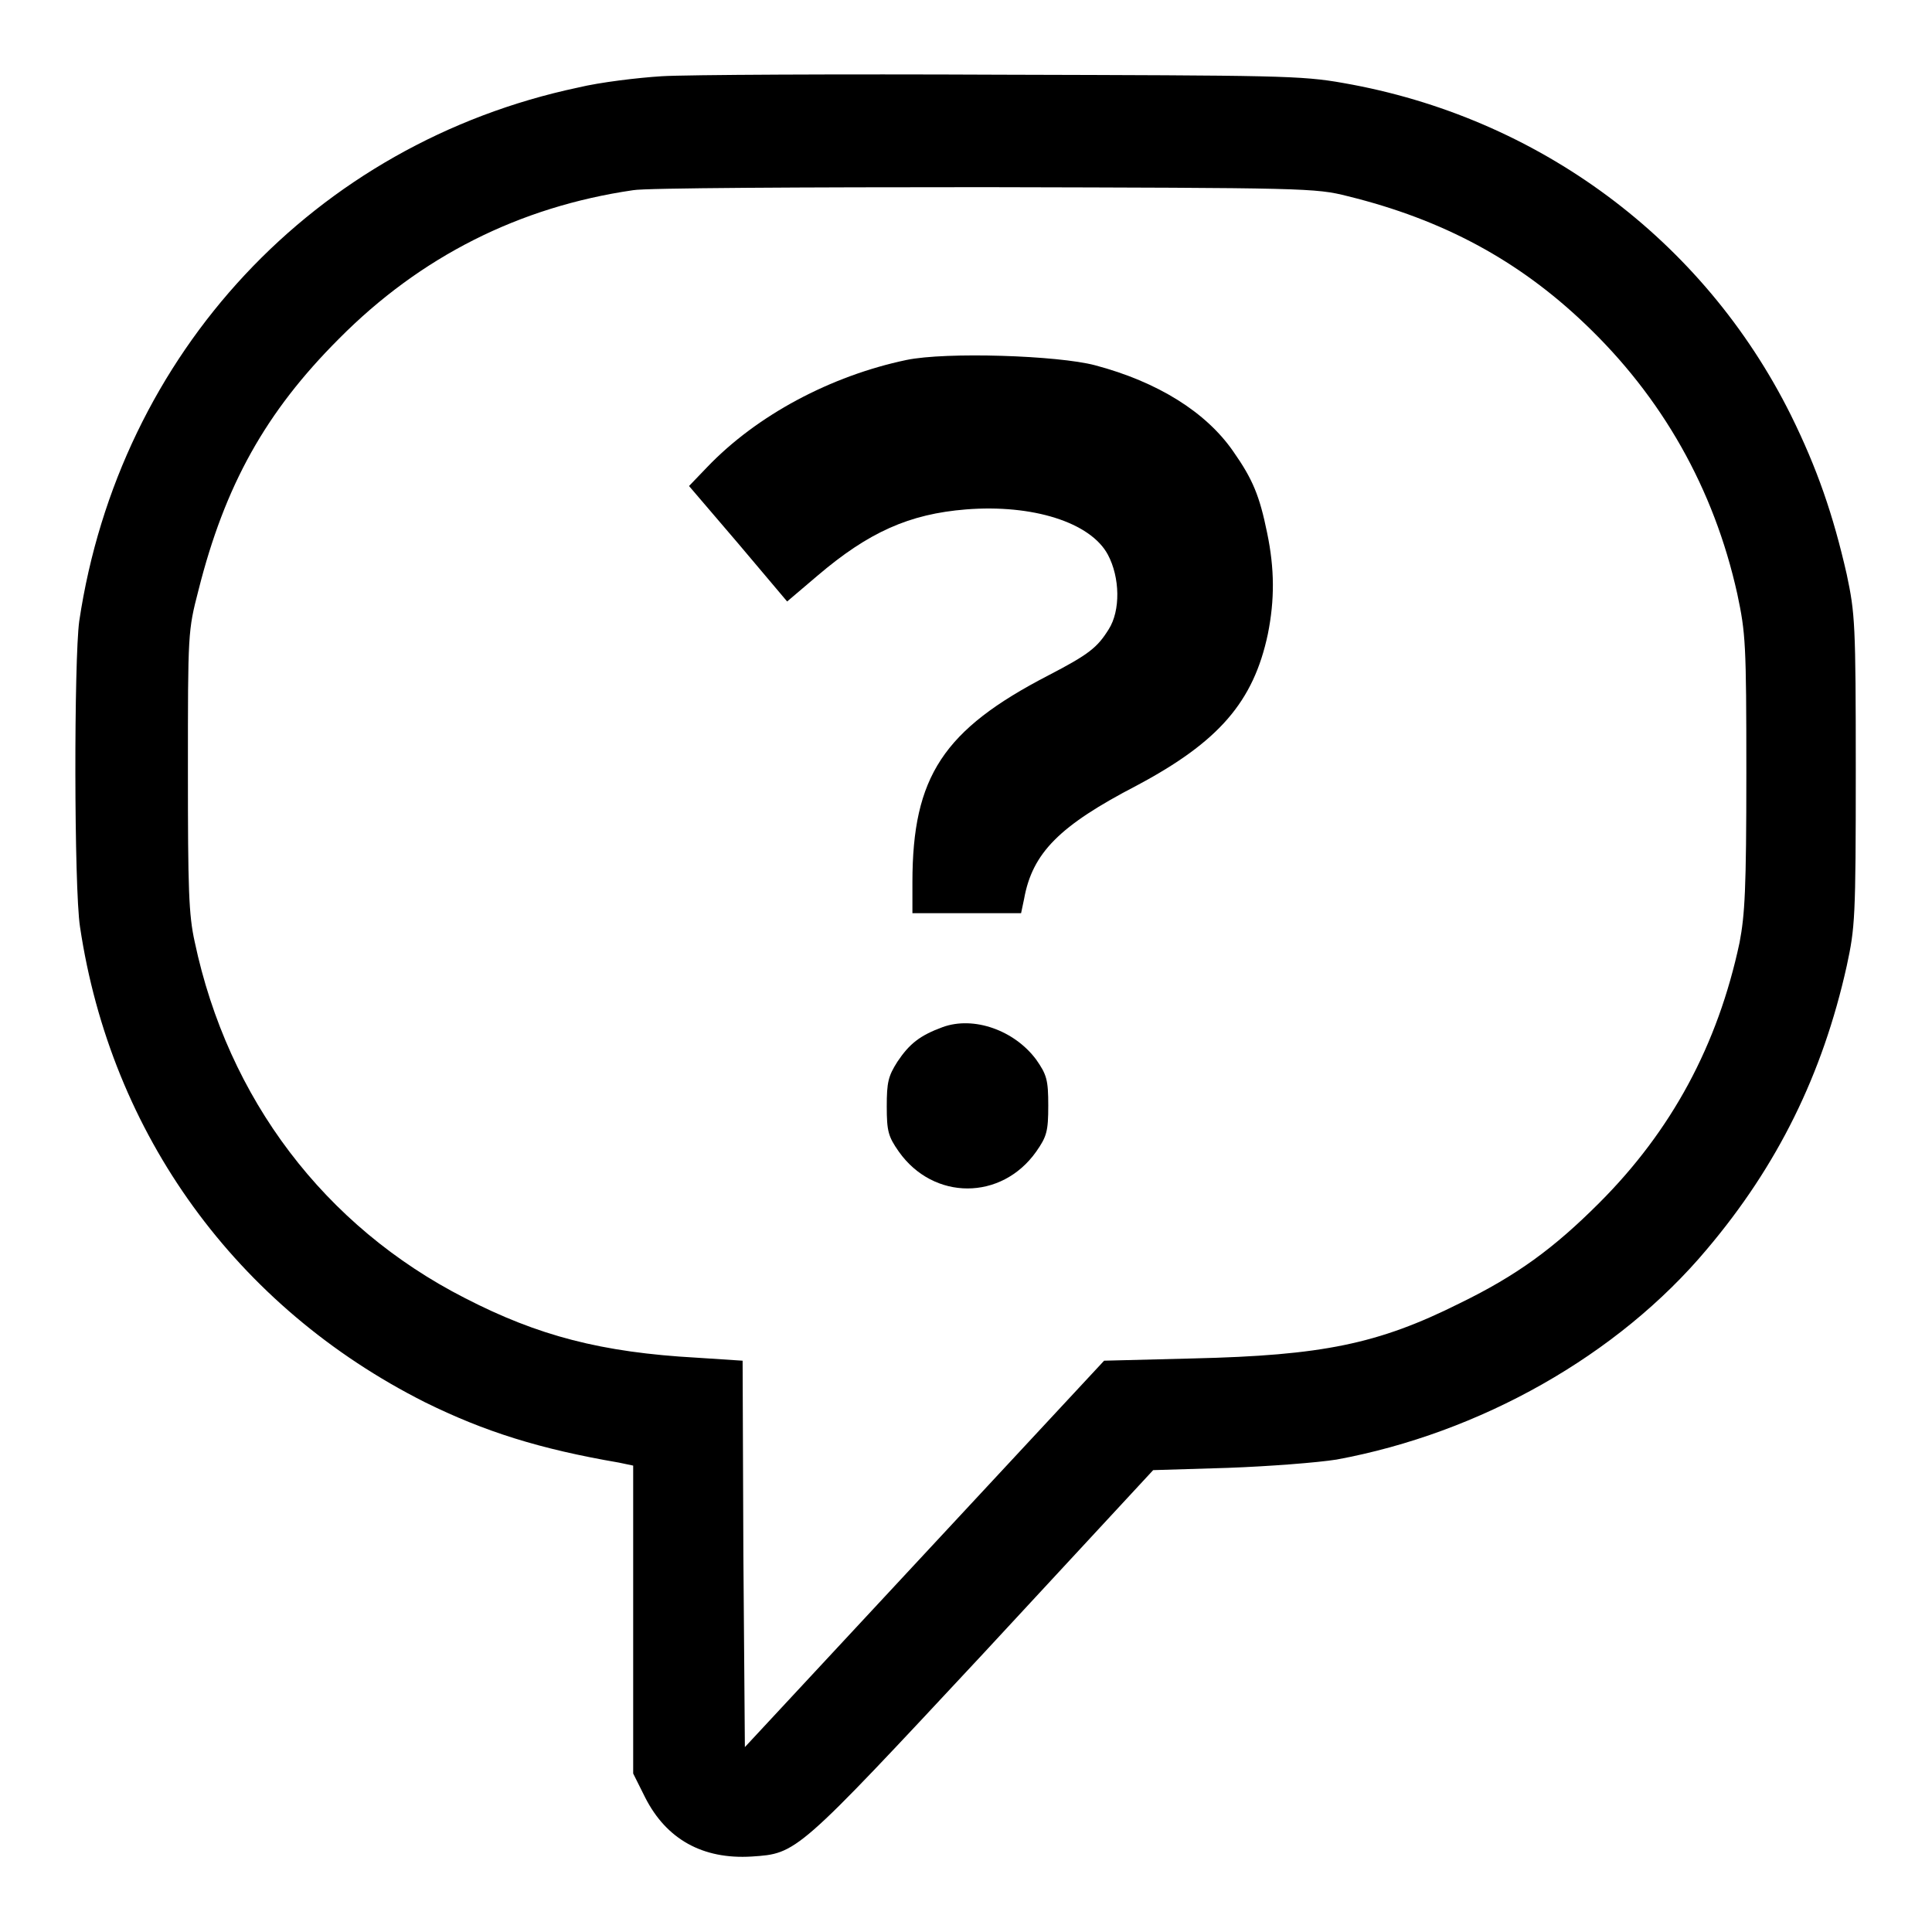
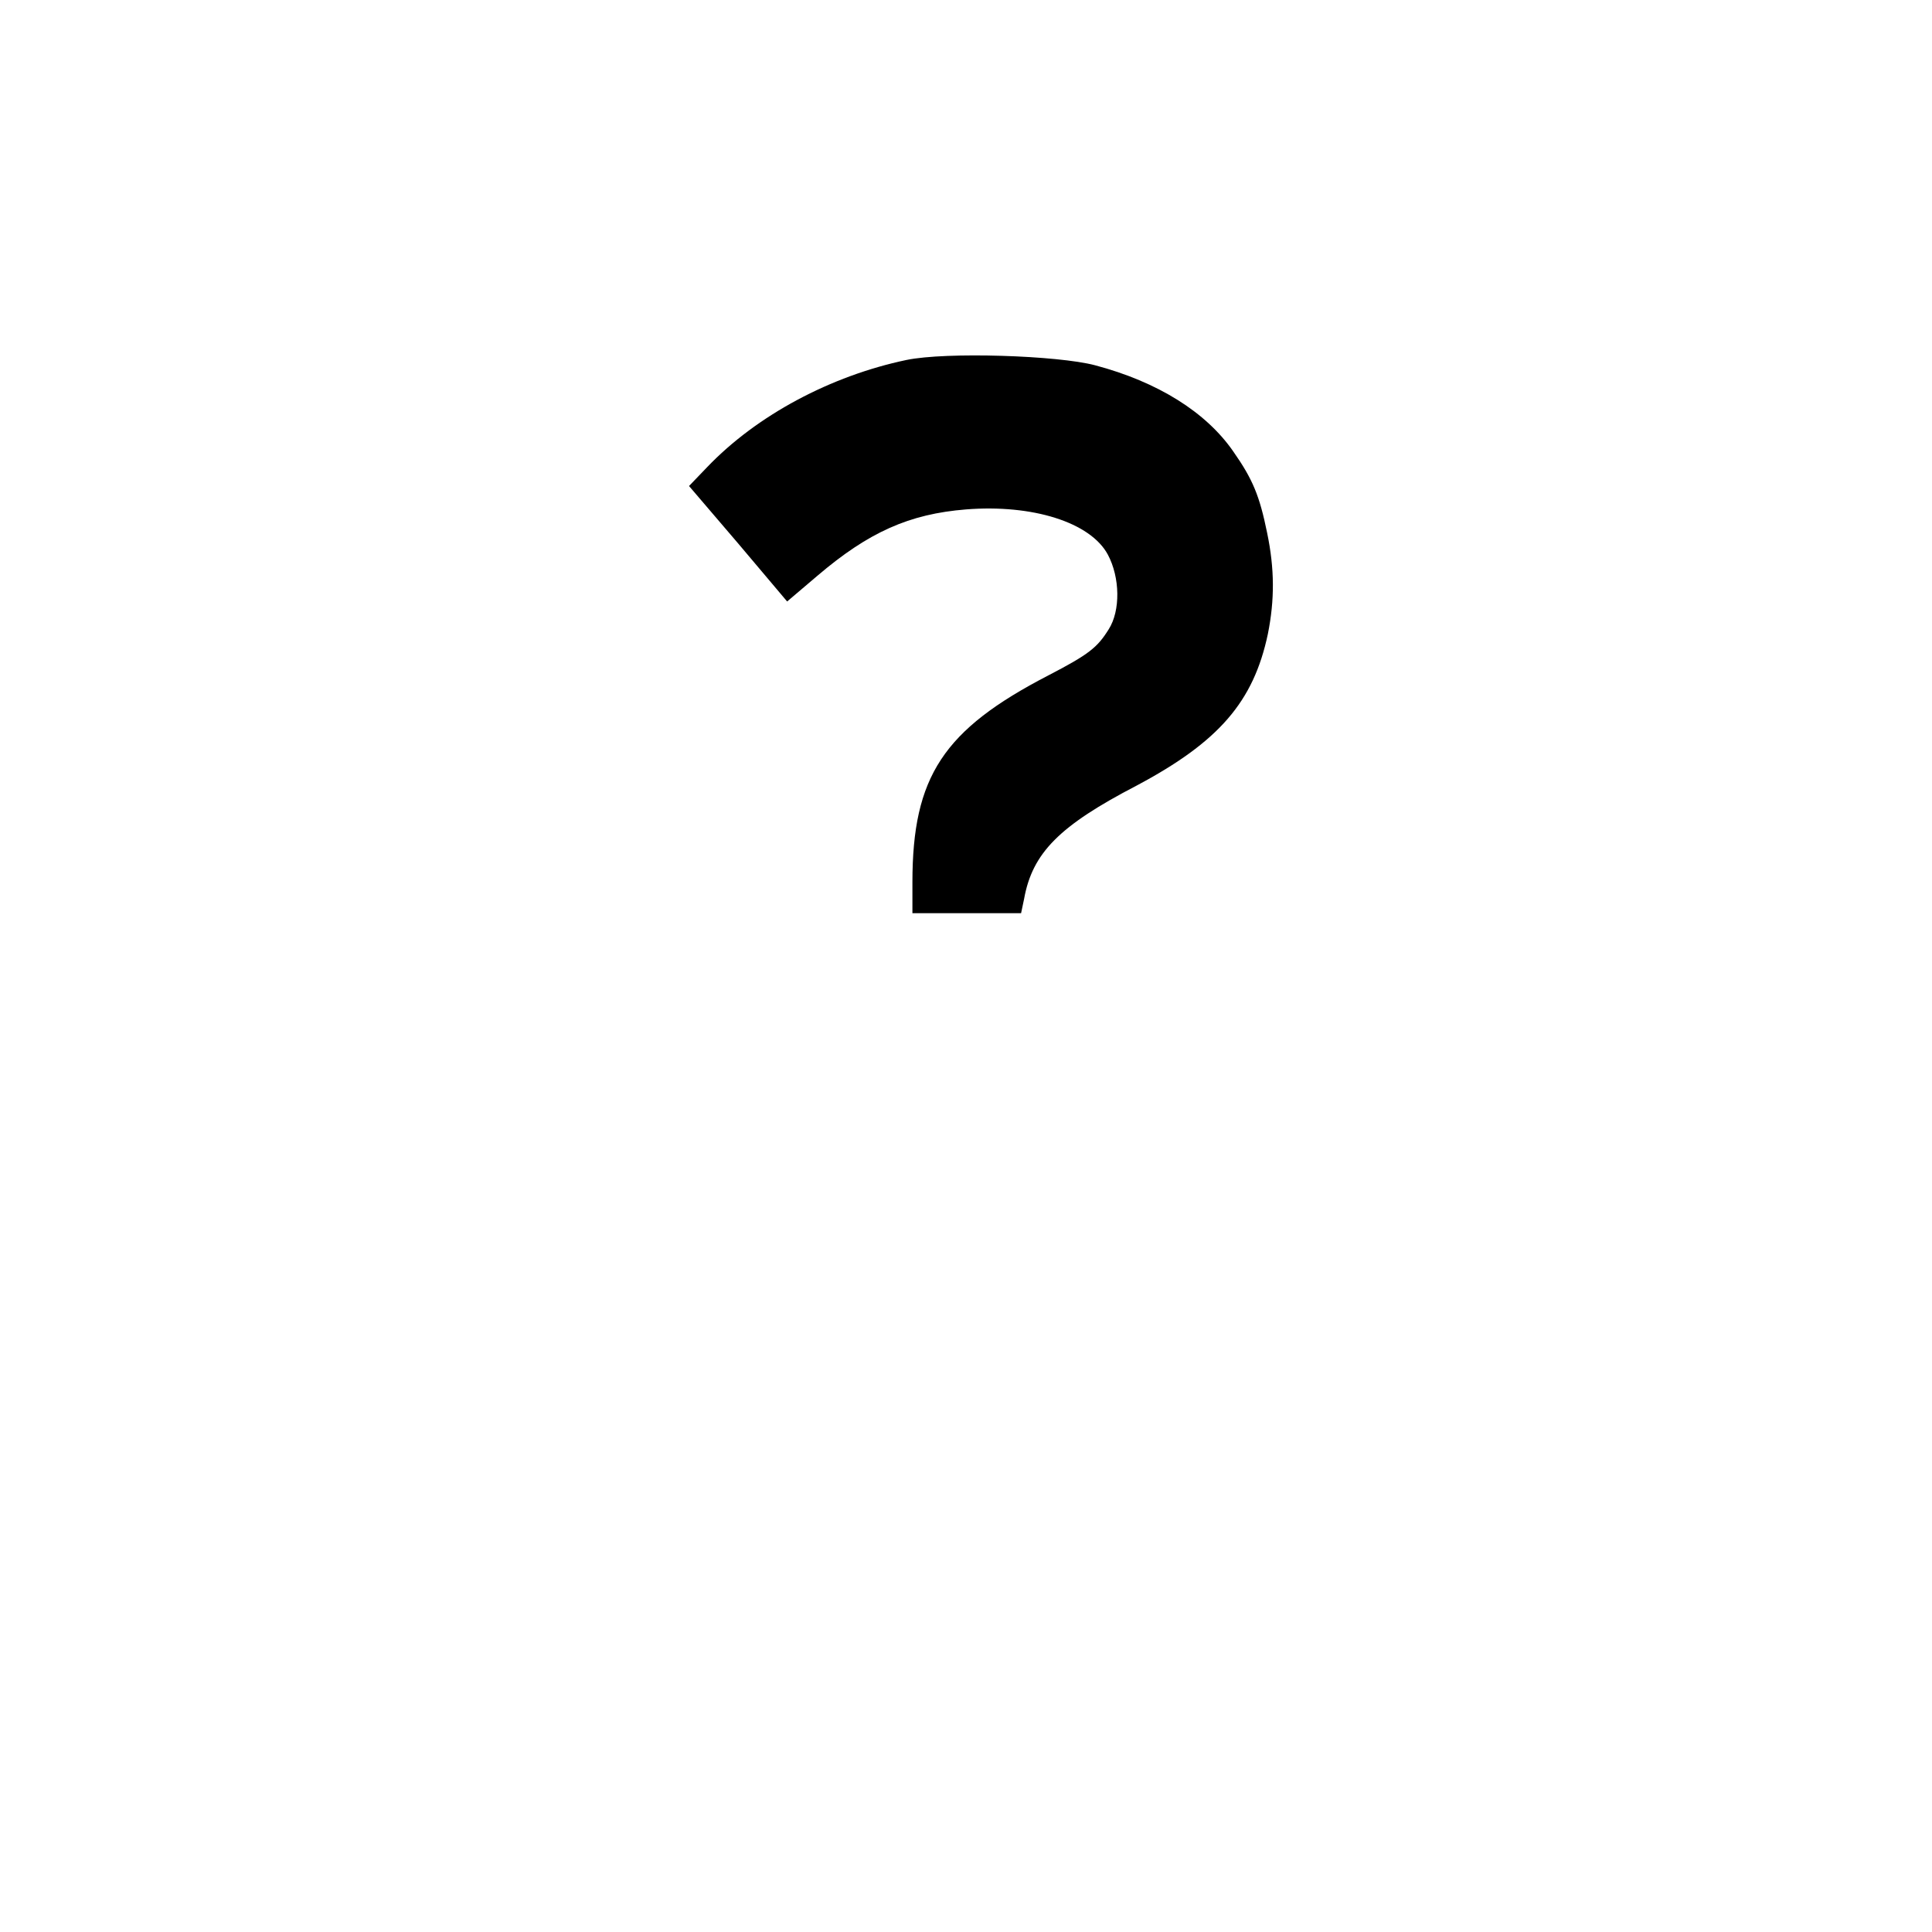
<svg xmlns="http://www.w3.org/2000/svg" version="1.1" x="0px" y="0px" viewBox="0 0 256 256" enable-background="new 0 0 256 256" xml:space="preserve">
  <g>
    <g>
      <g>
-         <path fill="#000000" d="M87.7,10.1c-3.2,0.2-8.2,0.8-11.1,1.5C41.7,19,15.8,46.8,10.5,82.3c-0.7,5.1-0.7,35.3,0.1,40.5c4.1,27.5,20.7,50.4,45.7,63c7.9,3.9,15.2,6.2,25.7,8l1.9,0.4v20.4v20.4l1.6,3.2c2.8,5.5,7.6,8.2,14.1,7.8c6-0.4,5.9-0.3,30.6-26.8l22.6-24.4l9.9-0.3c5.5-0.2,11.9-0.7,14.4-1.1c19-3.5,37.3-13.8,49.1-27.9c9.3-11,15.3-23.1,18.5-37.5c1.1-5.1,1.2-6.3,1.2-25.9c0-19.5-0.1-20.8-1.2-26c-1.8-7.9-3.9-14-7.4-21.1c-11.6-23.3-33.5-39.5-59.3-44c-5.6-1-8.7-1-45.3-1.1C111.2,9.8,90.9,9.9,87.7,10.1z M178.6,26c12.6,3.1,22.6,8.5,31.4,16.9c10.2,9.7,17.1,21.8,20.2,35.8c1.1,5.2,1.2,6.5,1.2,23.7c0,15.5-0.2,18.8-0.9,22.5c-2.9,13.6-9,24.9-18.6,34.5c-6,6-10.9,9.6-18.5,13.3c-10.8,5.4-18.2,6.9-35.3,7.3l-11.8,0.3l-23.8,25.6l-23.8,25.6l-0.2-25.6l-0.1-25.6l-6.1-0.4c-12.6-0.7-21-2.9-30.7-7.9c-18.6-9.5-31.4-26.4-35.8-47.2c-0.8-3.6-0.9-7-0.9-22.7c0-18.3,0-18.5,1.4-23.9c3.5-13.9,8.9-23.6,18.6-33.3c10.8-10.9,23.9-17.5,39-19.7c1.6-0.3,22.6-0.4,46.6-0.4C173,24.9,174.3,24.9,178.6,26z" />
        <path fill="#000000" d="M120.1,47.7c-10,2.1-19.8,7.3-26.4,14.2l-2.4,2.5l6.5,7.6l6.5,7.7l4-3.4c6.8-5.8,12.2-8.2,19.7-8.8c8.8-0.7,16.5,1.7,18.8,6c1.6,3,1.7,7.4,0.1,9.9c-1.5,2.4-2.6,3.3-8,6.1c-13.9,7.2-18,13.4-18,27.4v4.1h7.2h7.2l0.4-1.9c1.1-6.1,4.7-9.7,14.9-15C161.5,98.3,166.1,93,168,84c0.9-4.5,0.9-8.6-0.1-13.4c-1-4.9-1.9-7.1-4.5-10.8c-3.6-5.2-10-9.2-18.3-11.4C140.2,47.1,125.4,46.6,120.1,47.7z" />
-         <path fill="#000000" d="M124.9,136.1c-3,1.1-4.4,2.2-6,4.6c-1.2,1.9-1.4,2.7-1.4,5.9c0,3.3,0.2,4,1.6,6c4.6,6.5,13.6,6.5,18.2,0c1.4-2,1.6-2.7,1.6-6.1s-0.2-4.1-1.6-6.1C134.4,136.5,129,134.6,124.9,136.1z" />
      </g>
    </g>
  </g>
</svg>